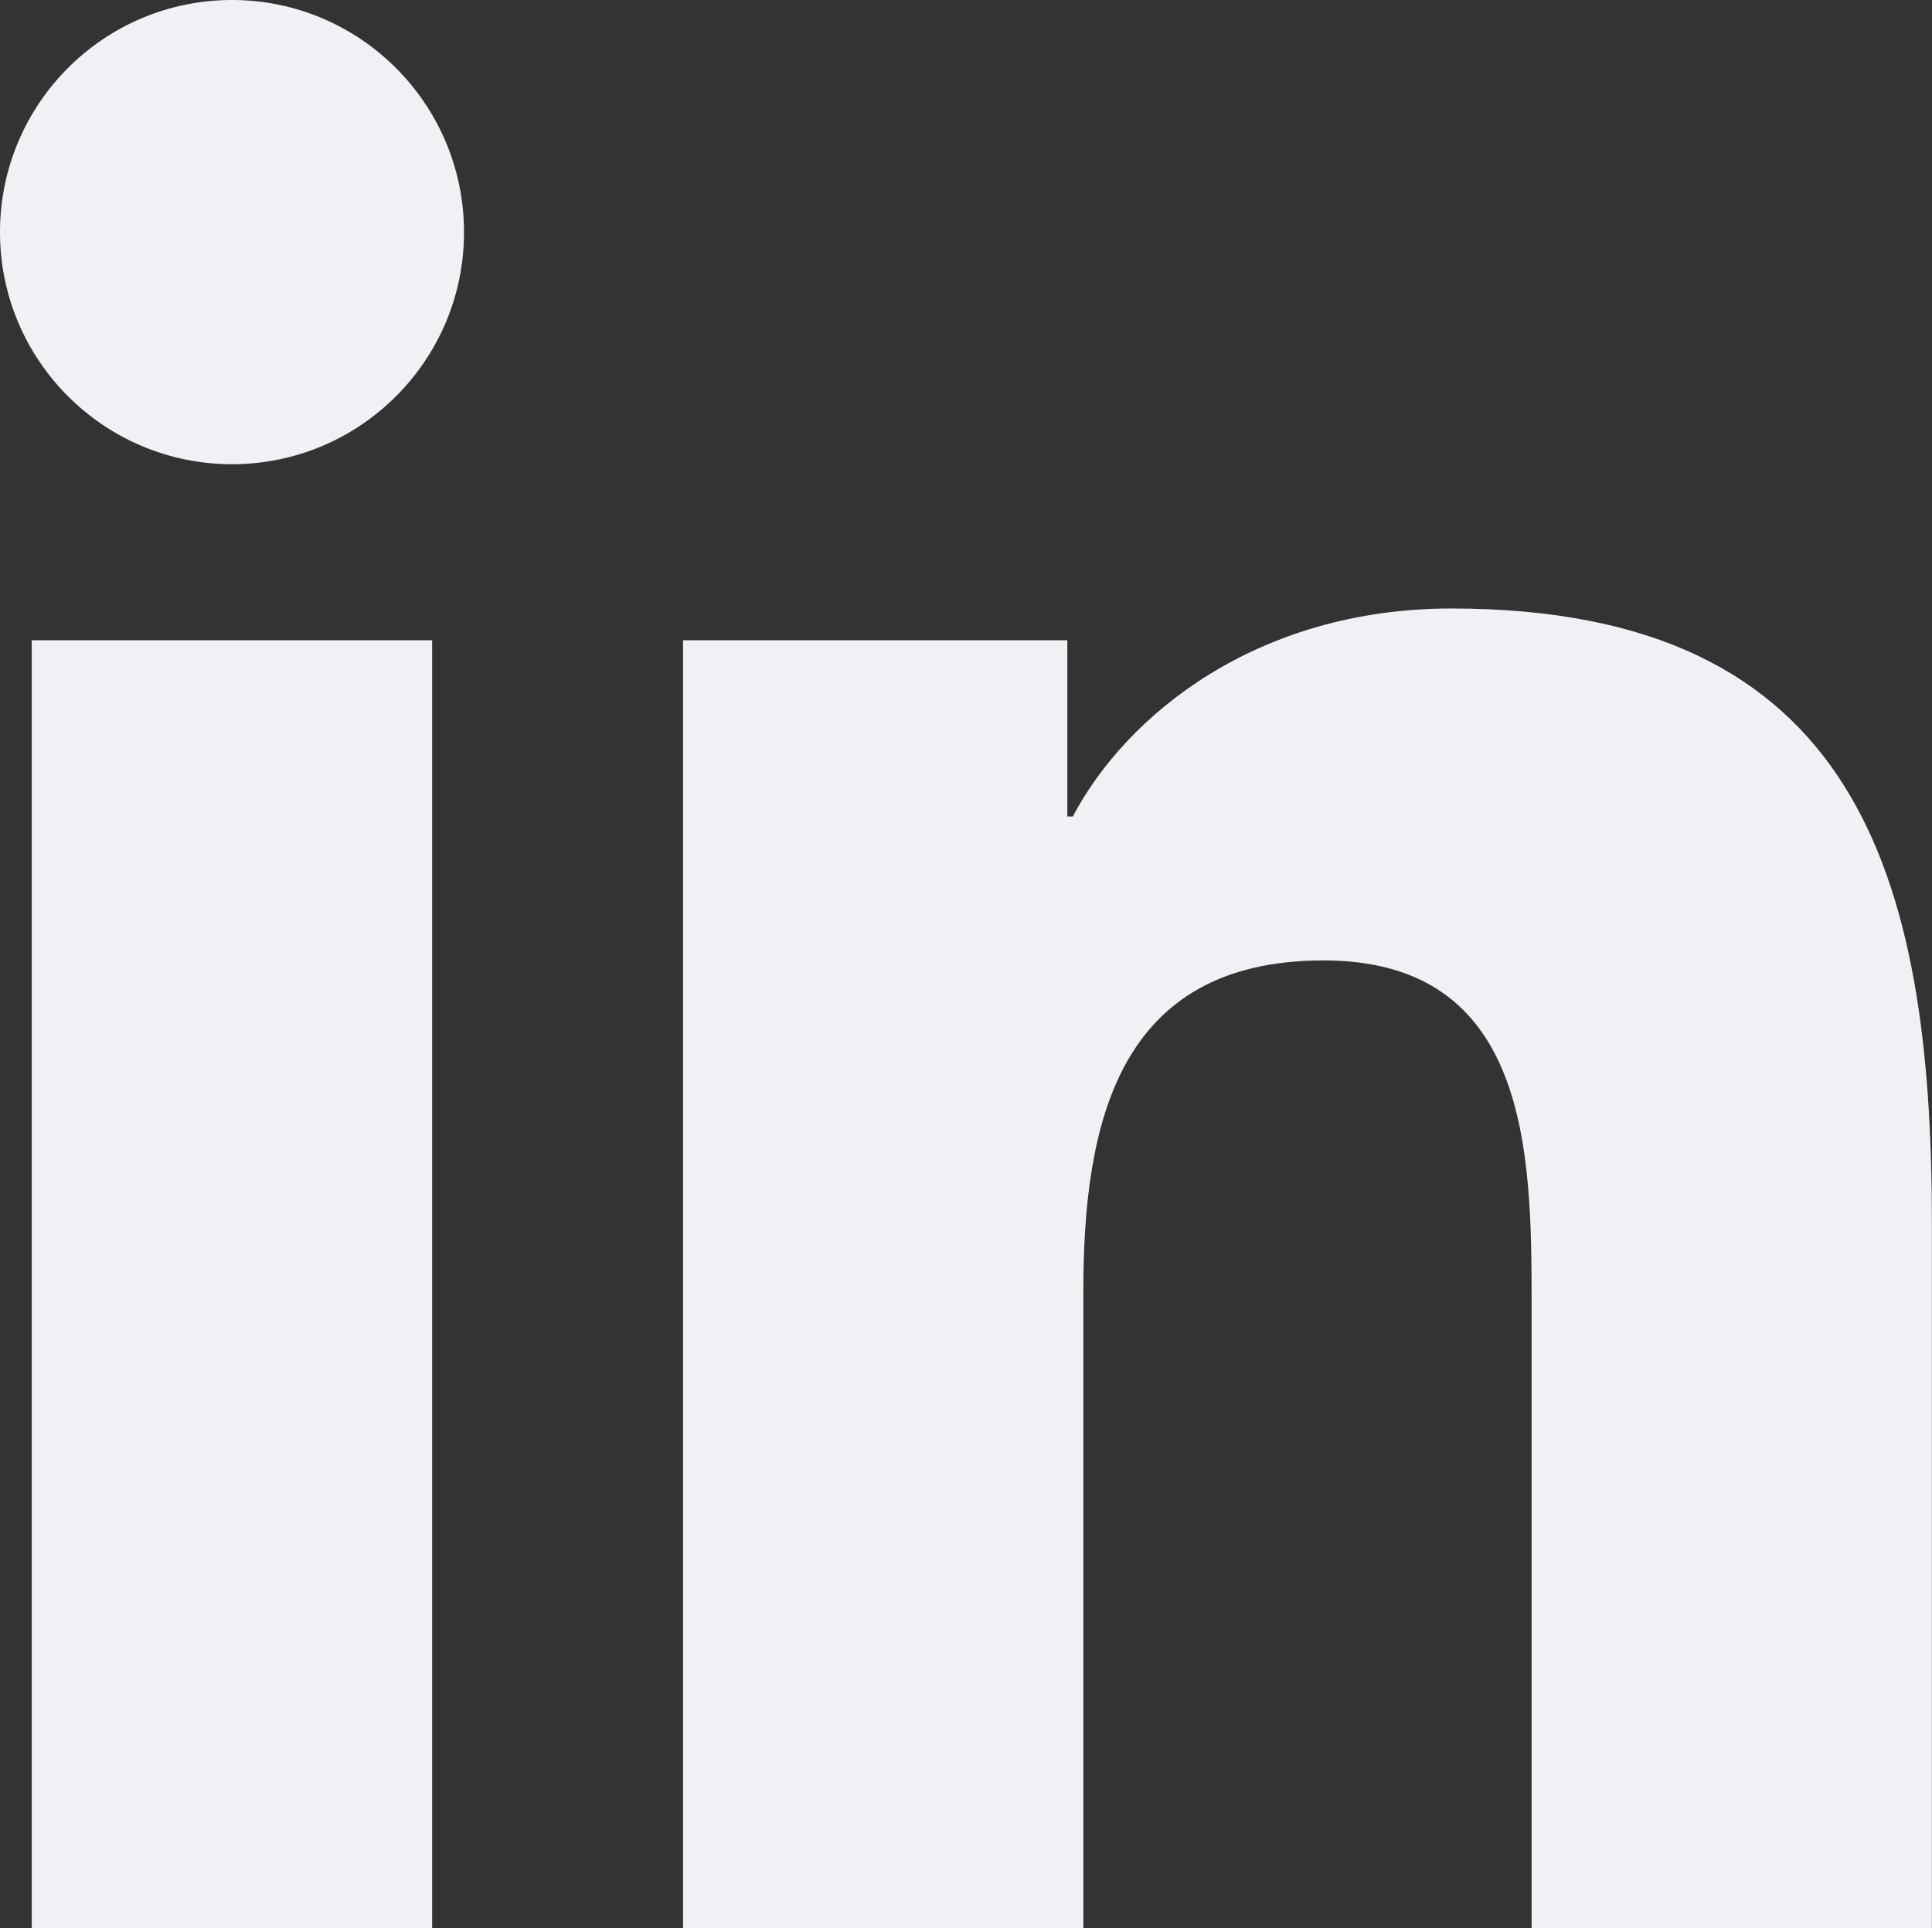
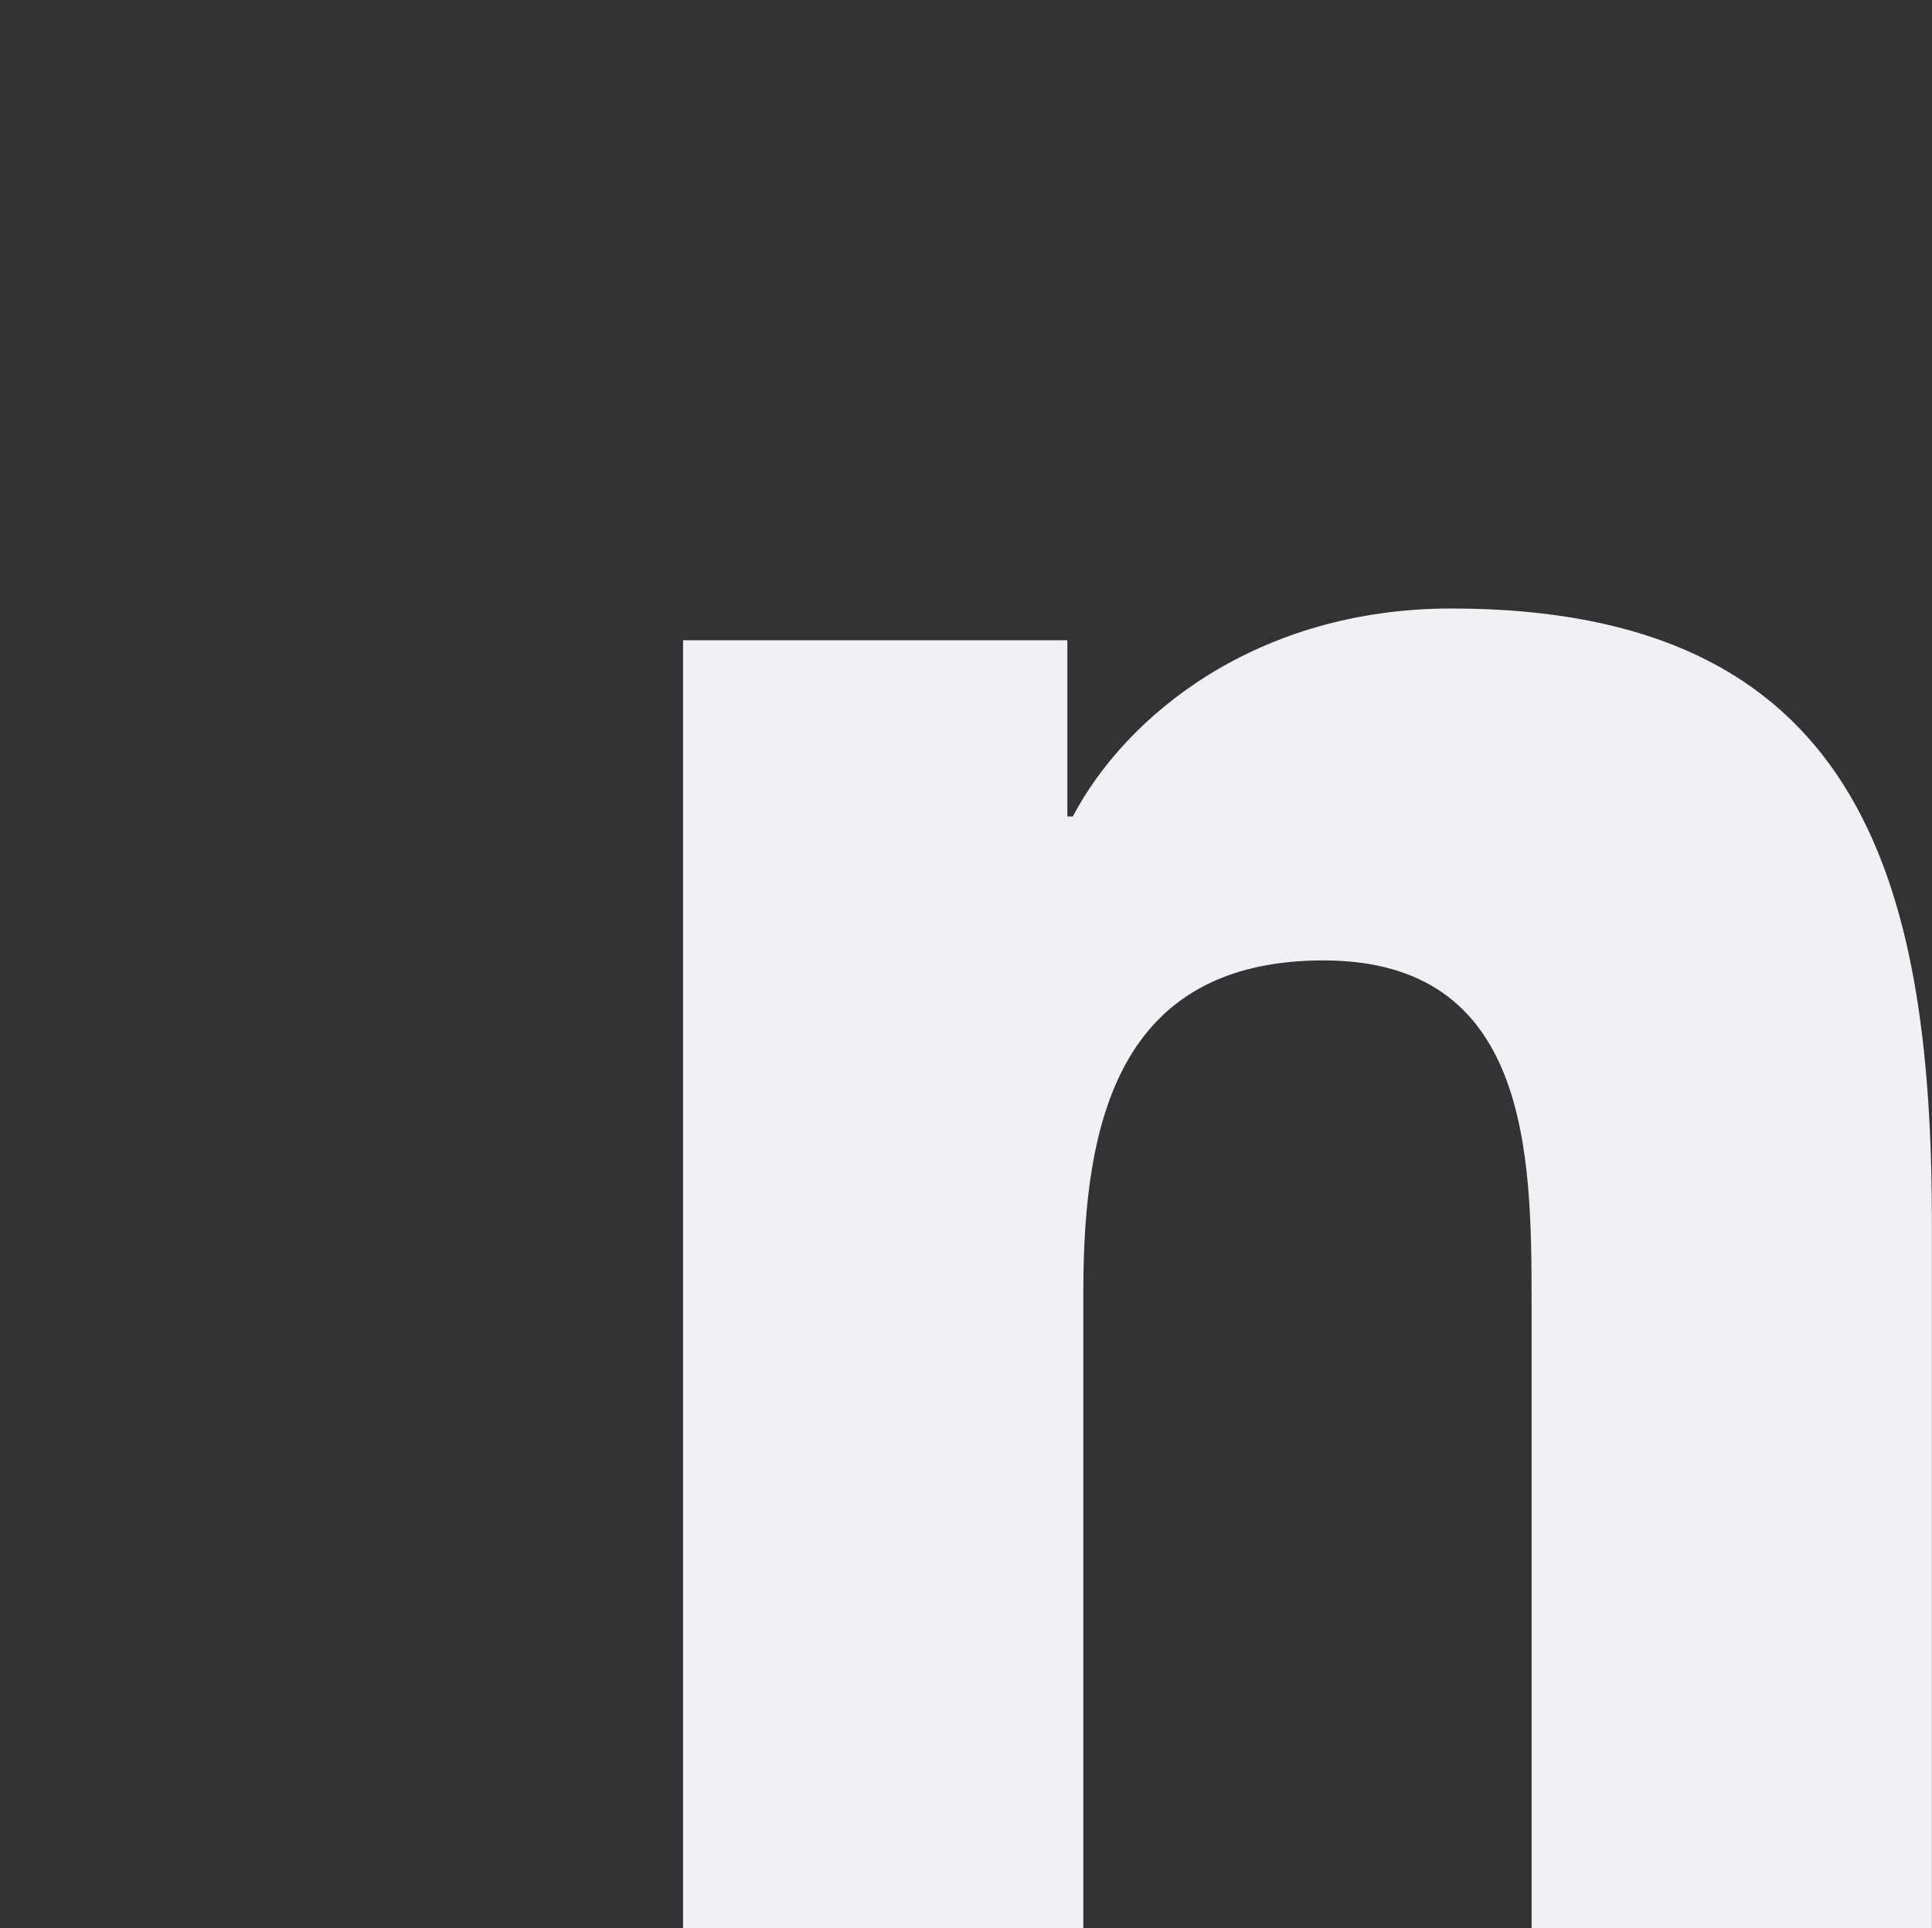
<svg xmlns="http://www.w3.org/2000/svg" id="Layer_2" data-name="Layer 2" viewBox="0 0 159.47 159.18">
  <rect x="0" y="0" width="159.47" height="159.18" fill="#333333" stroke="none" />
  <defs>
    <style>
      .cls-1 {
        fill: #f0f1f5;
        stroke-width: 0px;
      }
    </style>
  </defs>
  <g id="Calque_1" data-name="Calque 1">
    <g>
-       <path class="cls-1" d="m2.62,52.85h33.05v106.33H2.62V52.85ZM19.15,0c10.56,0,19.15,8.59,19.15,19.17s-8.59,19.15-19.15,19.15S0,29.75,0,19.17,8.56,0,19.15,0" />
      <path class="cls-1" d="m56.4,52.85h31.7v14.55h.45c4.41-8.37,15.19-17.17,31.26-17.17,33.47,0,39.65,22.01,39.65,50.64v58.32h-33.04v-51.71c0-12.33-.21-28.2-17.18-28.2s-19.82,13.45-19.82,27.31v52.59h-33.04V52.85Z" />
    </g>
  </g>
</svg>